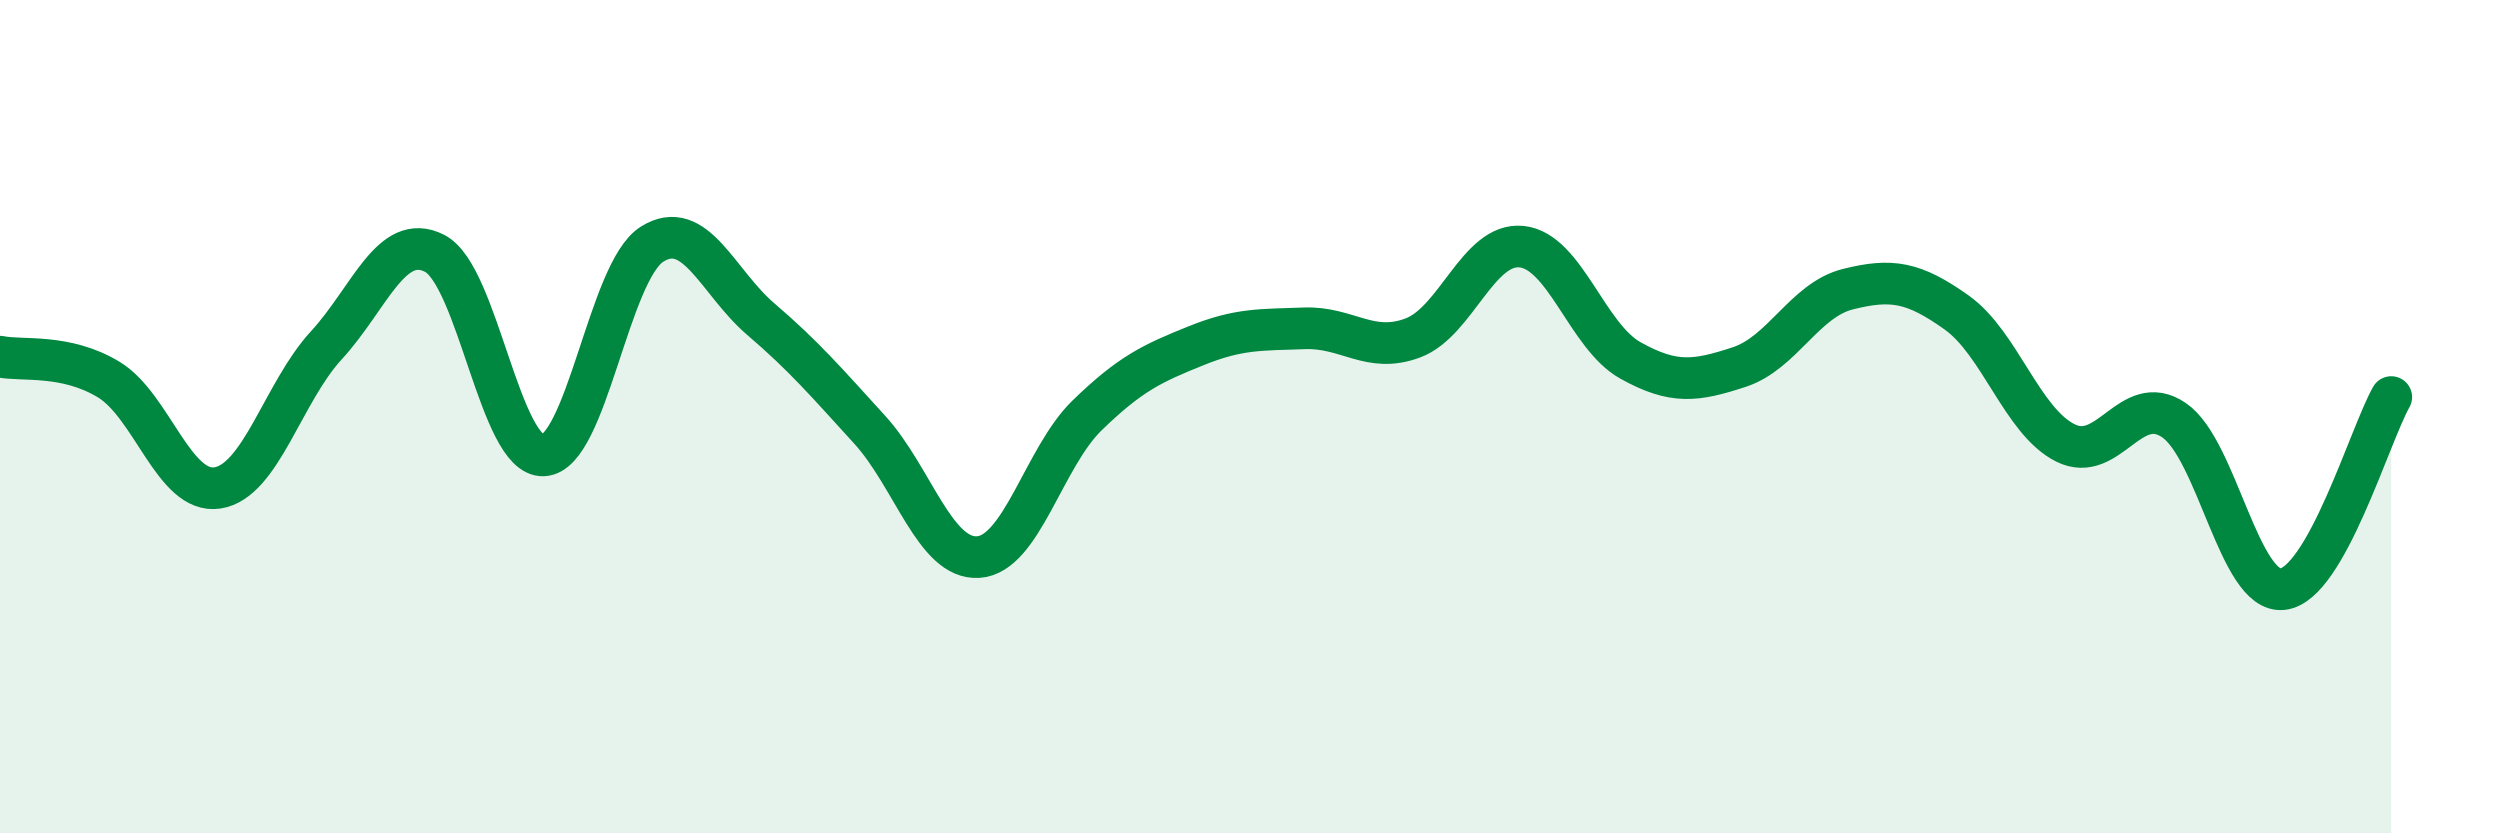
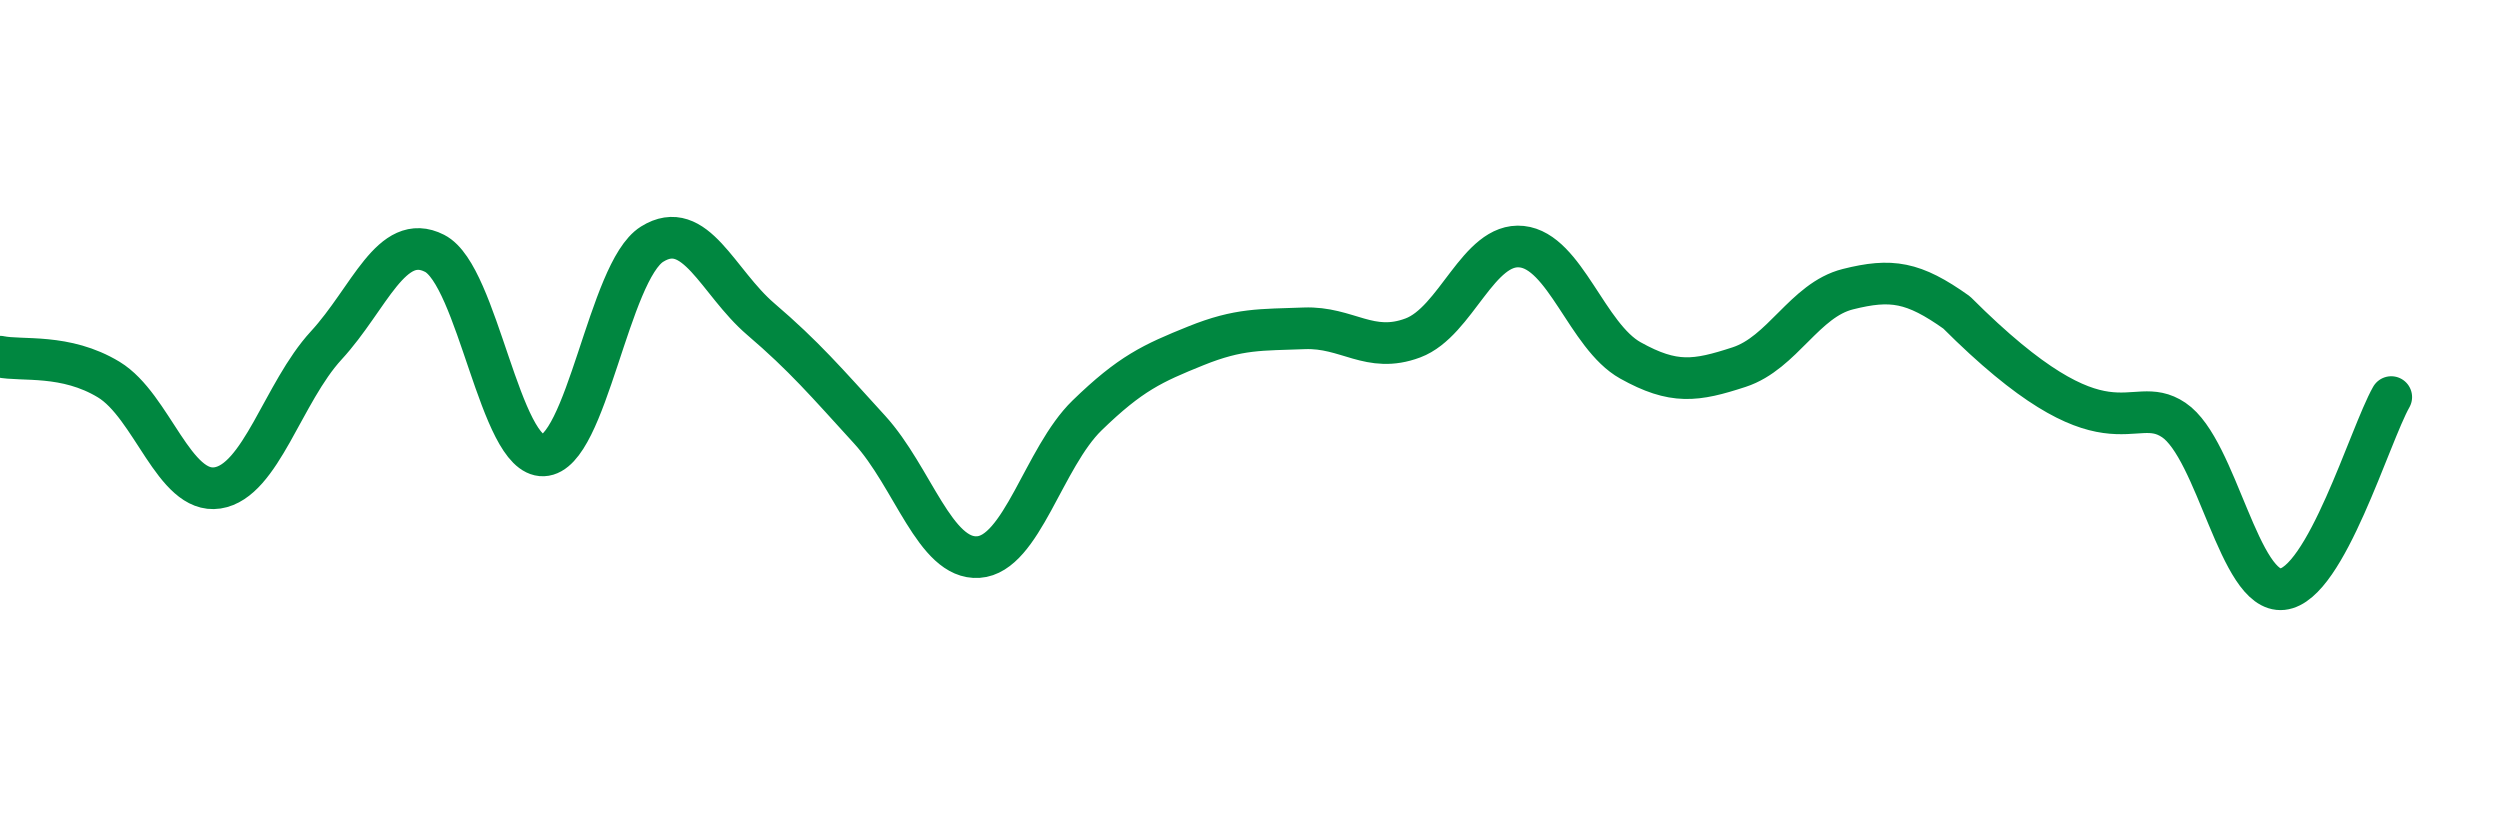
<svg xmlns="http://www.w3.org/2000/svg" width="60" height="20" viewBox="0 0 60 20">
-   <path d="M 0,8.56 C 0.52,8.67 1.57,8.48 2.61,9.11 C 3.65,9.74 4.18,11.87 5.22,11.71 C 6.26,11.55 6.79,9.42 7.83,8.29 C 8.87,7.16 9.39,5.55 10.43,6.08 C 11.47,6.61 12,10.97 13.04,10.93 C 14.08,10.89 14.61,6.51 15.65,5.86 C 16.69,5.21 17.22,6.77 18.26,7.66 C 19.3,8.55 19.83,9.17 20.87,10.31 C 21.91,11.45 22.44,13.44 23.48,13.37 C 24.52,13.3 25.05,10.98 26.09,9.97 C 27.13,8.96 27.66,8.72 28.7,8.3 C 29.74,7.88 30.26,7.92 31.3,7.88 C 32.34,7.84 32.87,8.5 33.91,8.11 C 34.95,7.72 35.48,5.81 36.52,5.92 C 37.56,6.03 38.09,8.07 39.13,8.65 C 40.17,9.23 40.7,9.15 41.74,8.81 C 42.78,8.47 43.31,7.2 44.35,6.94 C 45.39,6.68 45.92,6.76 46.96,7.5 C 48,8.24 48.53,10.11 49.57,10.63 C 50.61,11.15 51.13,9.38 52.17,10.08 C 53.21,10.78 53.74,14.25 54.78,14.14 C 55.82,14.03 56.87,10.45 57.39,9.53L57.39 20L0 20Z" fill="#008740" opacity="0.1" stroke-linecap="round" stroke-linejoin="round" />
-   <path d="M 0,8.56 C 0.52,8.67 1.57,8.48 2.61,9.11 C 3.65,9.74 4.18,11.87 5.22,11.71 C 6.26,11.55 6.79,9.42 7.83,8.29 C 8.87,7.16 9.39,5.55 10.43,6.08 C 11.47,6.61 12,10.97 13.04,10.93 C 14.08,10.89 14.61,6.51 15.65,5.86 C 16.69,5.21 17.22,6.77 18.26,7.66 C 19.3,8.55 19.83,9.17 20.87,10.31 C 21.91,11.45 22.44,13.44 23.48,13.37 C 24.52,13.3 25.05,10.98 26.09,9.97 C 27.13,8.96 27.66,8.72 28.7,8.3 C 29.74,7.88 30.26,7.92 31.3,7.88 C 32.34,7.84 32.87,8.5 33.91,8.11 C 34.95,7.72 35.48,5.81 36.52,5.92 C 37.56,6.03 38.09,8.07 39.13,8.65 C 40.17,9.23 40.7,9.15 41.74,8.81 C 42.78,8.47 43.31,7.2 44.35,6.94 C 45.39,6.68 45.92,6.76 46.96,7.5 C 48,8.24 48.53,10.11 49.57,10.63 C 50.61,11.15 51.13,9.38 52.17,10.08 C 53.21,10.78 53.74,14.25 54.78,14.14 C 55.82,14.03 56.87,10.45 57.39,9.53" stroke="#008740" stroke-width="1" fill="none" stroke-linecap="round" stroke-linejoin="round" />
+   <path d="M 0,8.56 C 0.52,8.67 1.57,8.48 2.61,9.11 C 3.65,9.74 4.18,11.87 5.22,11.71 C 6.26,11.55 6.79,9.42 7.83,8.29 C 8.87,7.16 9.39,5.55 10.43,6.08 C 11.47,6.61 12,10.97 13.04,10.93 C 14.08,10.89 14.61,6.51 15.65,5.86 C 16.69,5.21 17.22,6.77 18.26,7.66 C 19.3,8.55 19.83,9.17 20.87,10.31 C 21.91,11.45 22.44,13.44 23.48,13.37 C 24.52,13.3 25.05,10.98 26.09,9.97 C 27.13,8.96 27.66,8.72 28.7,8.3 C 29.74,7.88 30.26,7.92 31.3,7.88 C 32.34,7.84 32.87,8.5 33.91,8.11 C 34.95,7.72 35.48,5.81 36.52,5.92 C 37.56,6.03 38.09,8.07 39.13,8.65 C 40.17,9.23 40.7,9.15 41.74,8.81 C 42.78,8.47 43.31,7.2 44.35,6.94 C 45.39,6.68 45.92,6.76 46.96,7.5 C 50.61,11.15 51.13,9.38 52.17,10.08 C 53.21,10.78 53.74,14.25 54.78,14.14 C 55.82,14.03 56.87,10.45 57.39,9.53" stroke="#008740" stroke-width="1" fill="none" stroke-linecap="round" stroke-linejoin="round" />
</svg>